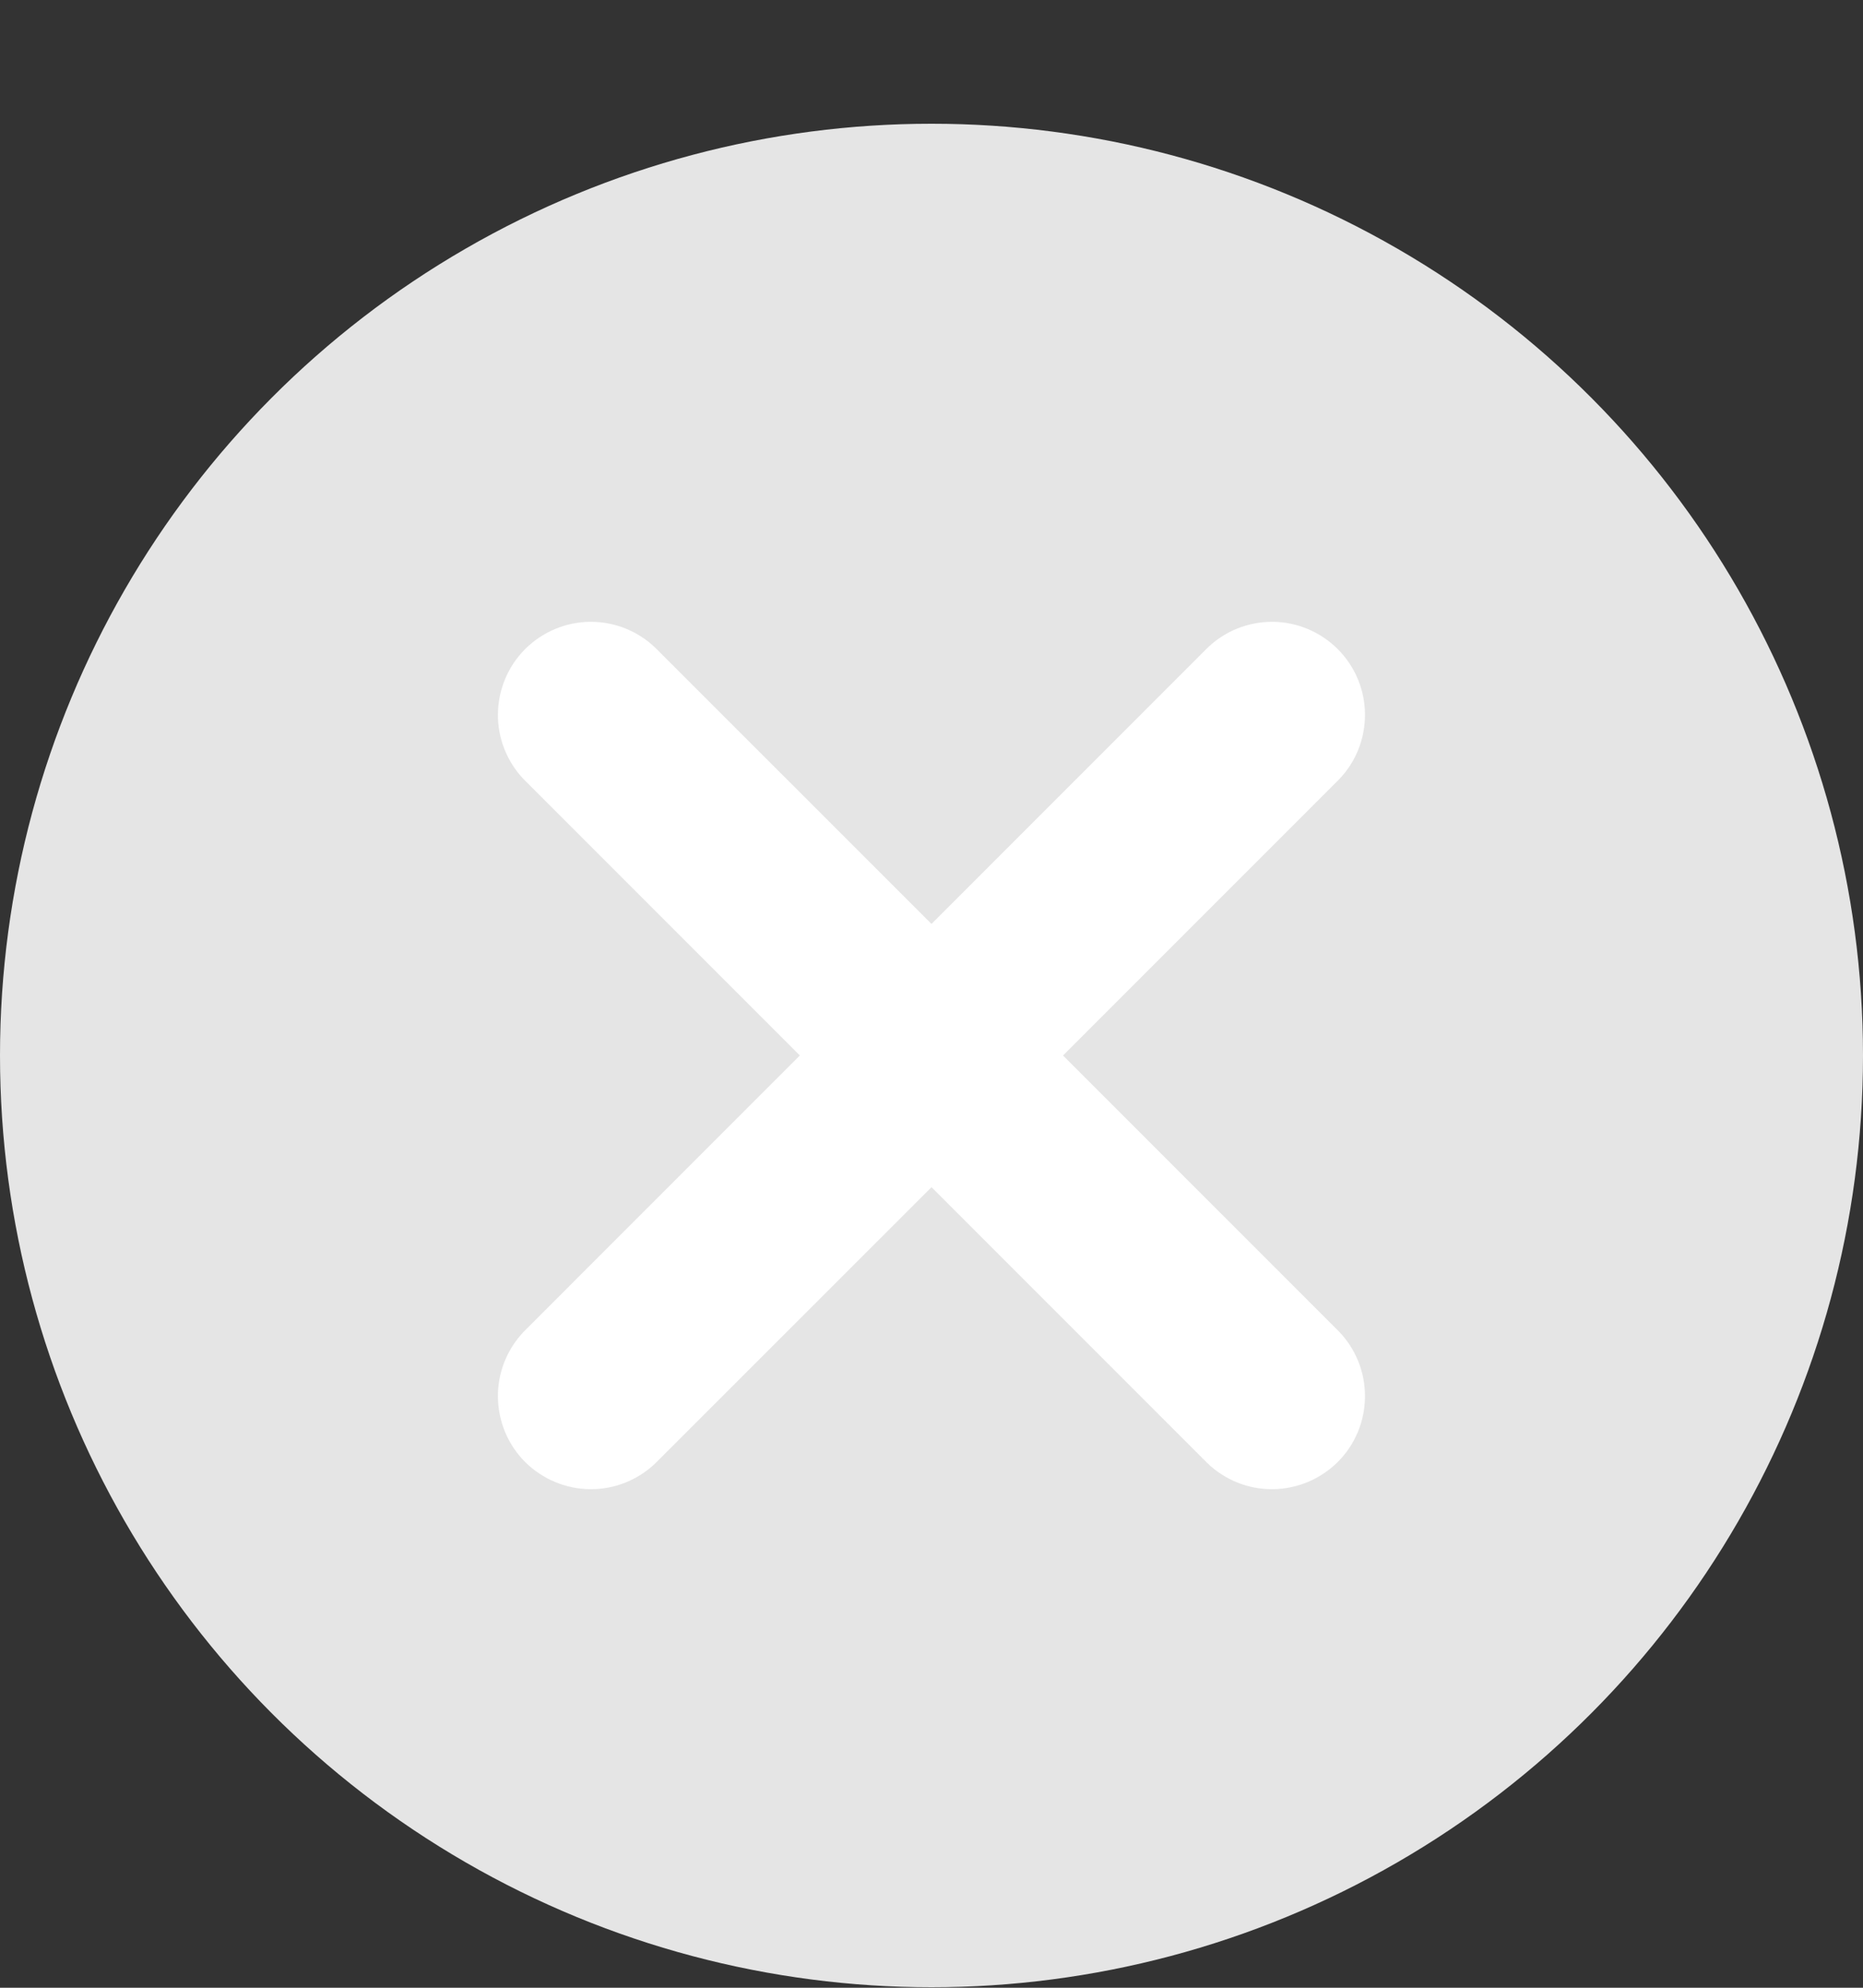
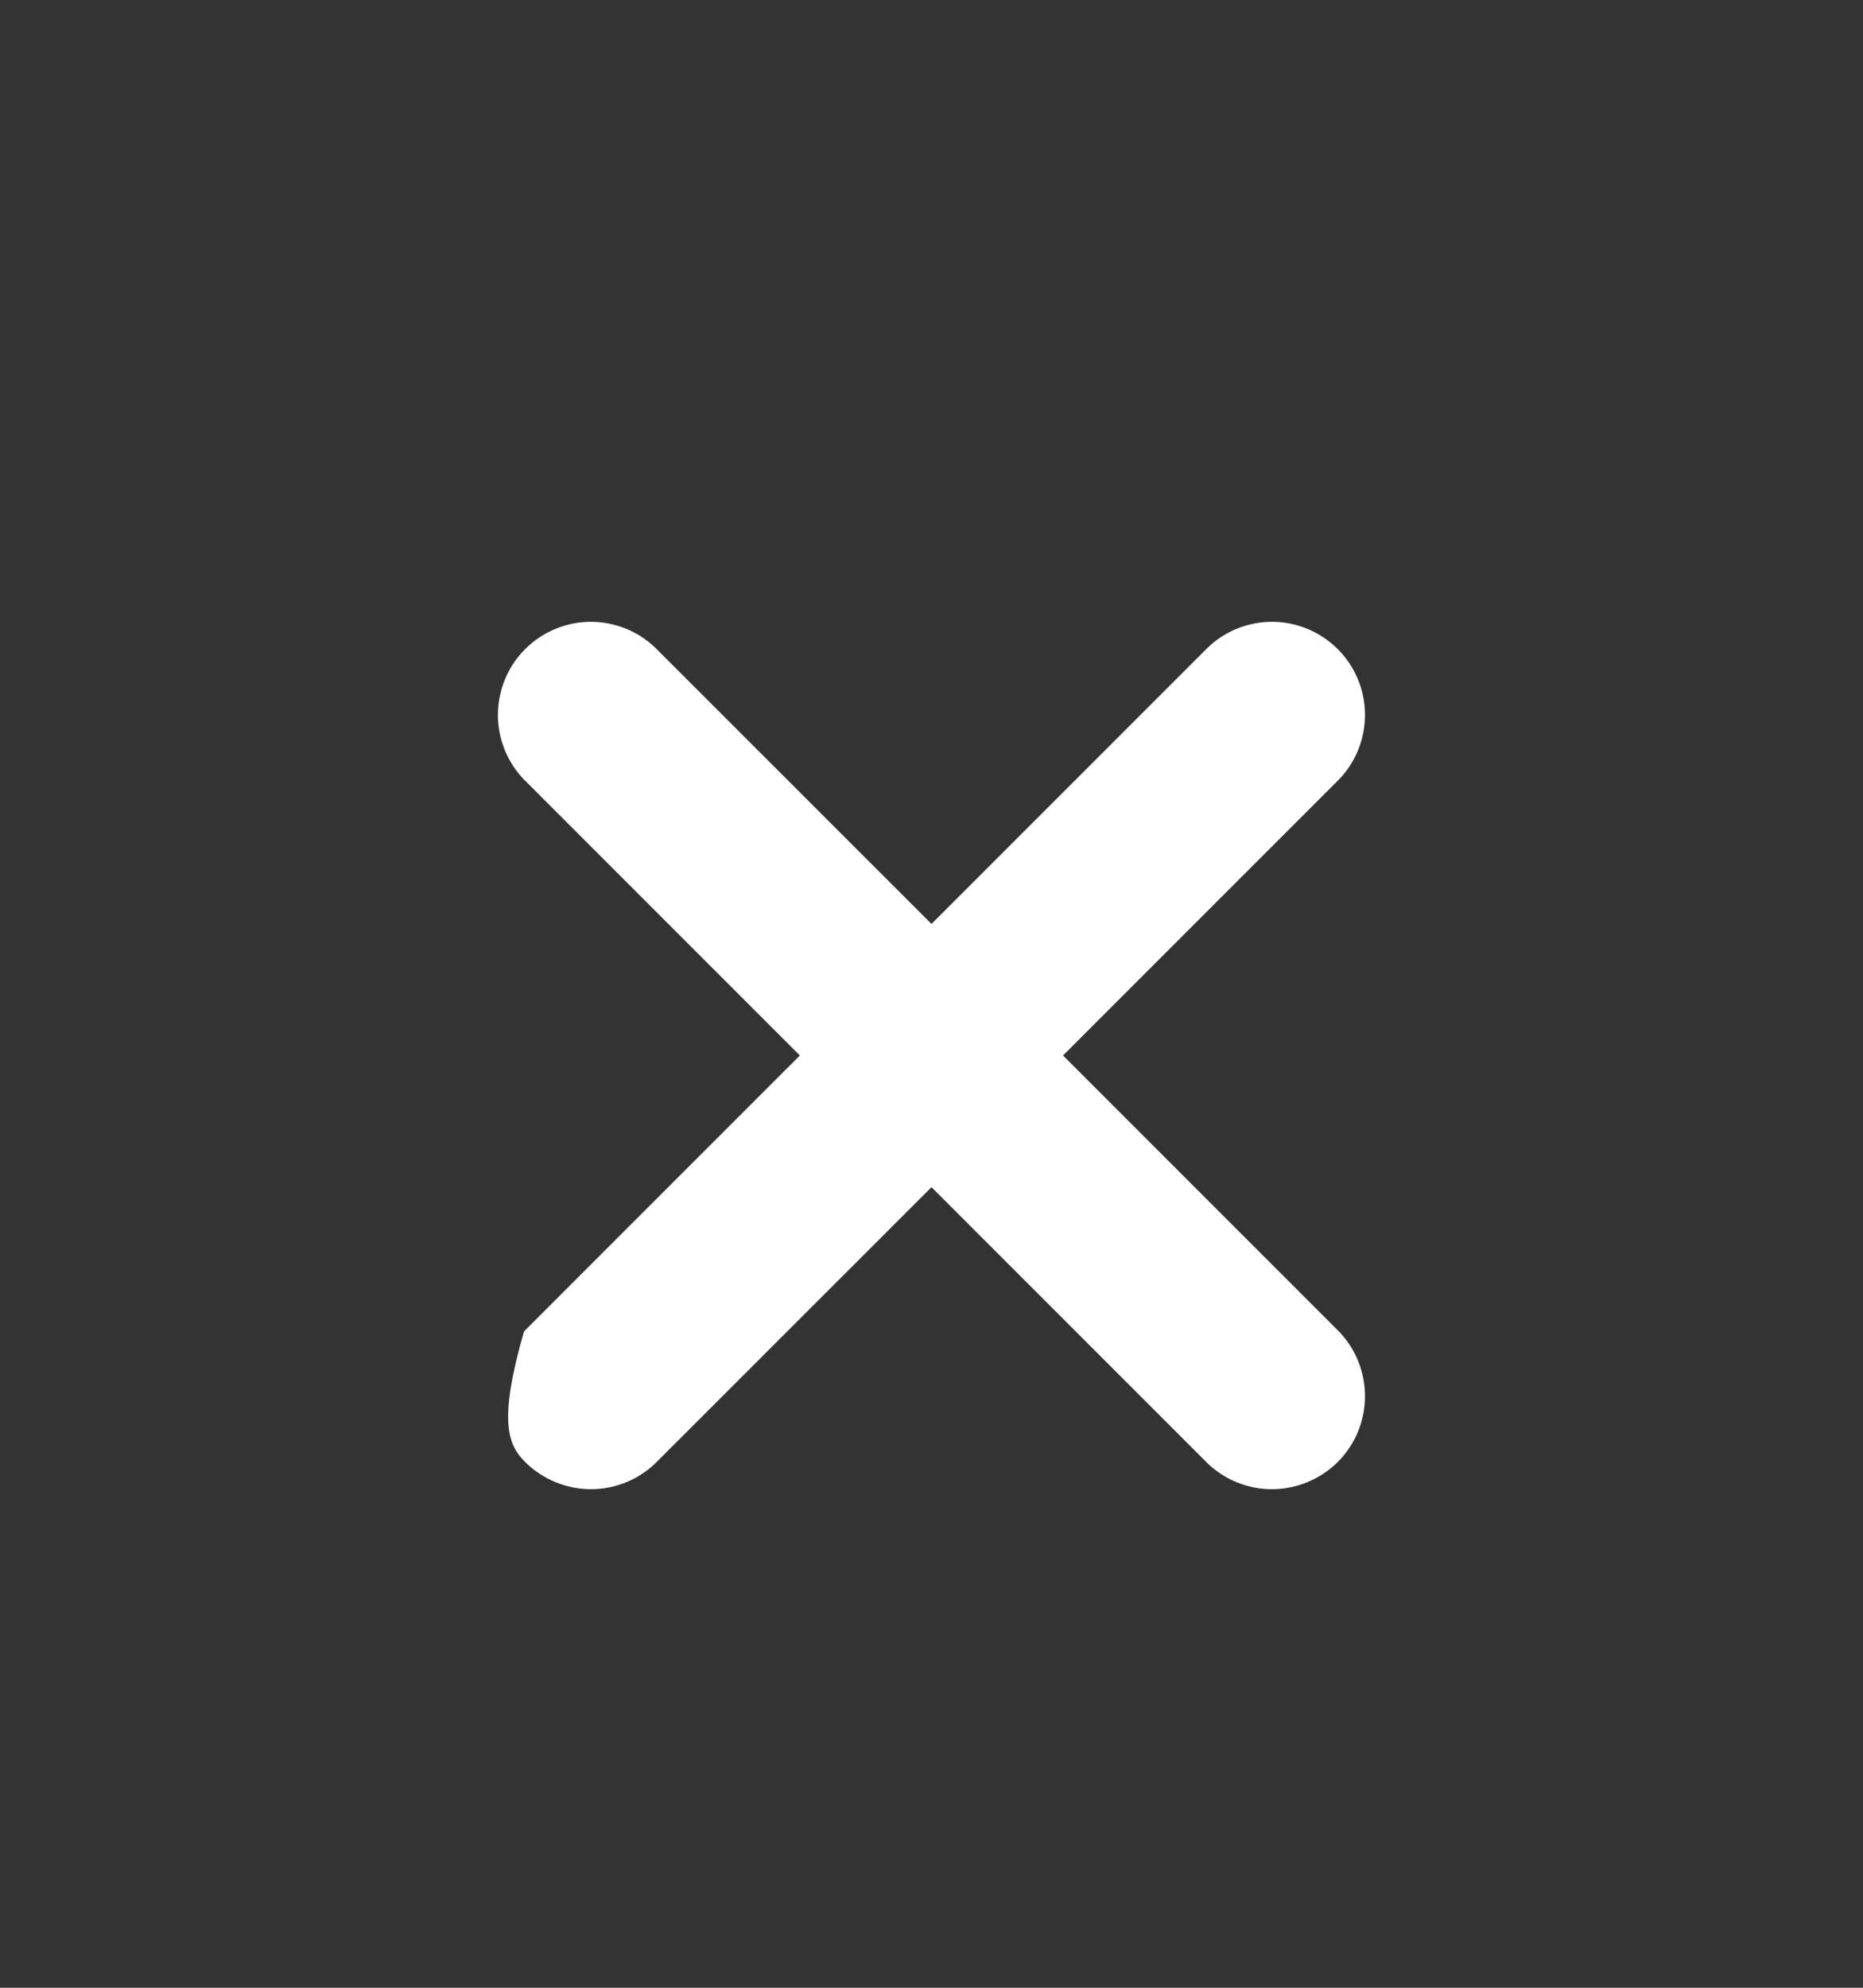
<svg xmlns="http://www.w3.org/2000/svg" width="15" height="16" viewBox="0 0 15 16" fill="none">
  <rect x="0" y="0" width="15" height="16" fill="#333333" stroke="none" />
-   <circle cx="7.5" cy="8.496" r="7.5" fill="#E5E5E5" />
-   <path d="M10.78 10.717L8.559 8.496L10.78 6.275C10.917 6.134 10.992 5.944 10.99 5.748C10.989 5.552 10.91 5.364 10.771 5.225C10.632 5.086 10.444 5.007 10.248 5.005C10.051 5.004 9.862 5.079 9.721 5.216L7.5 7.437L5.278 5.216C5.137 5.079 4.948 5.004 4.751 5.005C4.555 5.007 4.367 5.086 4.228 5.225C4.089 5.364 4.011 5.552 4.009 5.748C4.007 5.944 4.083 6.134 4.219 6.275L6.44 8.496L4.219 10.717C4.083 10.859 4.007 11.048 4.009 11.244C4.011 11.441 4.089 11.629 4.228 11.768C4.367 11.906 4.555 11.985 4.751 11.987C4.948 11.989 5.137 11.913 5.278 11.777L7.5 9.556L9.721 11.777C9.862 11.913 10.051 11.989 10.248 11.987C10.444 11.985 10.632 11.906 10.771 11.768C10.91 11.629 10.989 11.441 10.99 11.244C10.992 11.048 10.917 10.859 10.78 10.717Z" fill="white" />
+   <path d="M10.78 10.717L8.559 8.496L10.78 6.275C10.917 6.134 10.992 5.944 10.99 5.748C10.989 5.552 10.91 5.364 10.771 5.225C10.632 5.086 10.444 5.007 10.248 5.005C10.051 5.004 9.862 5.079 9.721 5.216L7.5 7.437L5.278 5.216C5.137 5.079 4.948 5.004 4.751 5.005C4.555 5.007 4.367 5.086 4.228 5.225C4.089 5.364 4.011 5.552 4.009 5.748C4.007 5.944 4.083 6.134 4.219 6.275L6.44 8.496L4.219 10.717C4.011 11.441 4.089 11.629 4.228 11.768C4.367 11.906 4.555 11.985 4.751 11.987C4.948 11.989 5.137 11.913 5.278 11.777L7.5 9.556L9.721 11.777C9.862 11.913 10.051 11.989 10.248 11.987C10.444 11.985 10.632 11.906 10.771 11.768C10.91 11.629 10.989 11.441 10.99 11.244C10.992 11.048 10.917 10.859 10.78 10.717Z" fill="white" />
</svg>